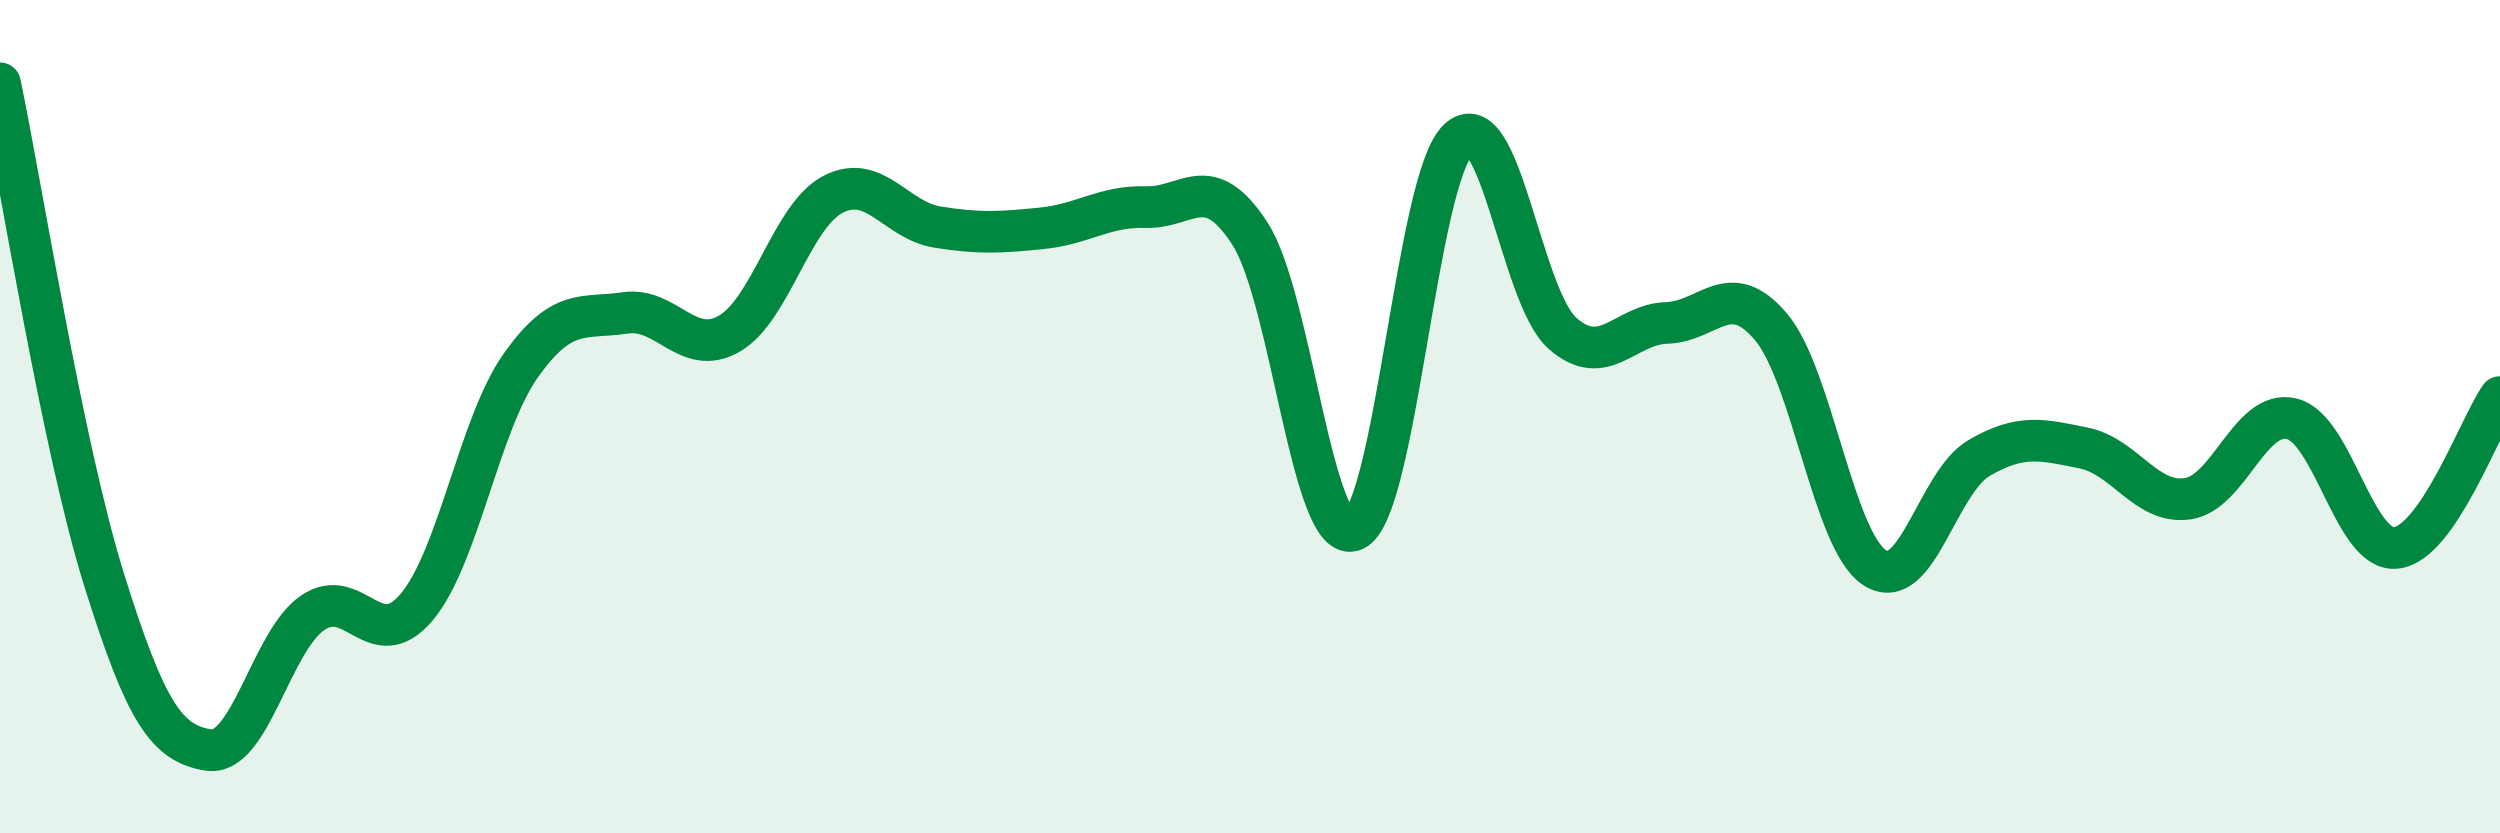
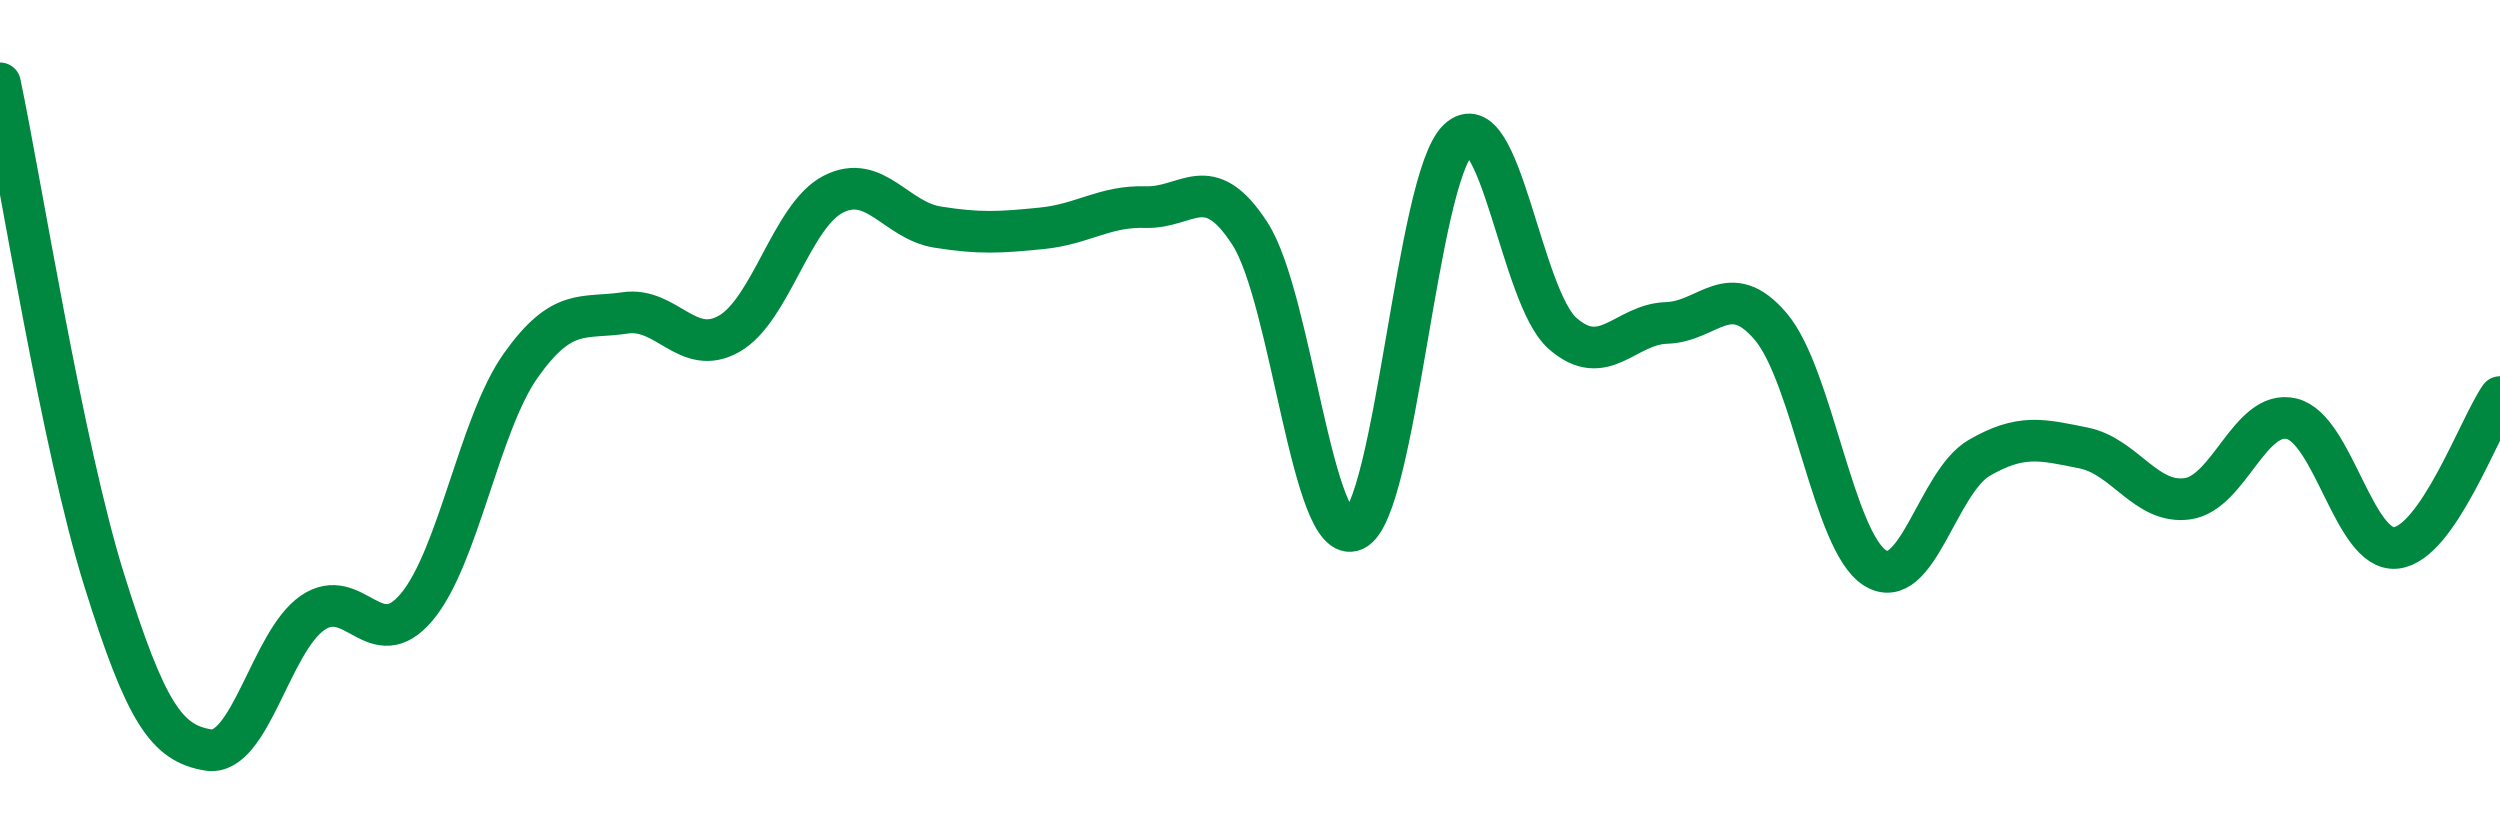
<svg xmlns="http://www.w3.org/2000/svg" width="60" height="20" viewBox="0 0 60 20">
-   <path d="M 0,2 C 0.5,4.38 1.5,10.72 2.5,13.92 C 3.5,17.12 4,17.84 5,18 C 6,18.16 6.5,15.4 7.5,14.71 C 8.5,14.02 9,15.76 10,14.57 C 11,13.38 11.5,10.18 12.5,8.77 C 13.5,7.36 14,7.66 15,7.51 C 16,7.36 16.5,8.58 17.5,8.01 C 18.5,7.44 19,5.17 20,4.66 C 21,4.15 21.5,5.29 22.5,5.45 C 23.5,5.61 24,5.58 25,5.48 C 26,5.38 26.5,4.94 27.5,4.97 C 28.5,5 29,4.06 30,5.61 C 31,7.16 31.5,13.17 32.5,12.72 C 33.5,12.27 34,4.29 35,3.35 C 36,2.41 36.5,7.12 37.5,8 C 38.5,8.88 39,7.78 40,7.75 C 41,7.72 41.5,6.66 42.5,7.84 C 43.5,9.02 44,13 45,13.63 C 46,14.26 46.5,11.57 47.5,10.99 C 48.5,10.41 49,10.55 50,10.75 C 51,10.95 51.5,12.11 52.5,11.97 C 53.5,11.83 54,9.81 55,10.05 C 56,10.29 56.5,13.25 57.5,13.15 C 58.5,13.05 59.5,10.25 60,9.53L60 20L0 20Z" fill="#008740" opacity="0.1" stroke-linecap="round" stroke-linejoin="round" />
  <path d="M 0,2 C 0.5,4.38 1.5,10.72 2.5,13.92 C 3.5,17.12 4,17.84 5,18 C 6,18.16 6.5,15.4 7.5,14.71 C 8.5,14.02 9,15.76 10,14.57 C 11,13.38 11.5,10.18 12.5,8.77 C 13.5,7.36 14,7.66 15,7.51 C 16,7.36 16.5,8.58 17.5,8.01 C 18.5,7.44 19,5.17 20,4.66 C 21,4.15 21.5,5.29 22.5,5.45 C 23.5,5.61 24,5.58 25,5.48 C 26,5.38 26.5,4.94 27.5,4.97 C 28.5,5 29,4.06 30,5.61 C 31,7.16 31.5,13.17 32.5,12.72 C 33.5,12.27 34,4.29 35,3.35 C 36,2.41 36.5,7.12 37.5,8 C 38.5,8.88 39,7.78 40,7.75 C 41,7.72 41.5,6.66 42.5,7.84 C 43.5,9.02 44,13 45,13.63 C 46,14.26 46.5,11.57 47.5,10.99 C 48.5,10.41 49,10.55 50,10.75 C 51,10.95 51.5,12.11 52.5,11.97 C 53.5,11.83 54,9.81 55,10.05 C 56,10.29 56.5,13.25 57.5,13.15 C 58.5,13.05 59.5,10.25 60,9.53" stroke="#008740" stroke-width="1" fill="none" stroke-linecap="round" stroke-linejoin="round" />
</svg>